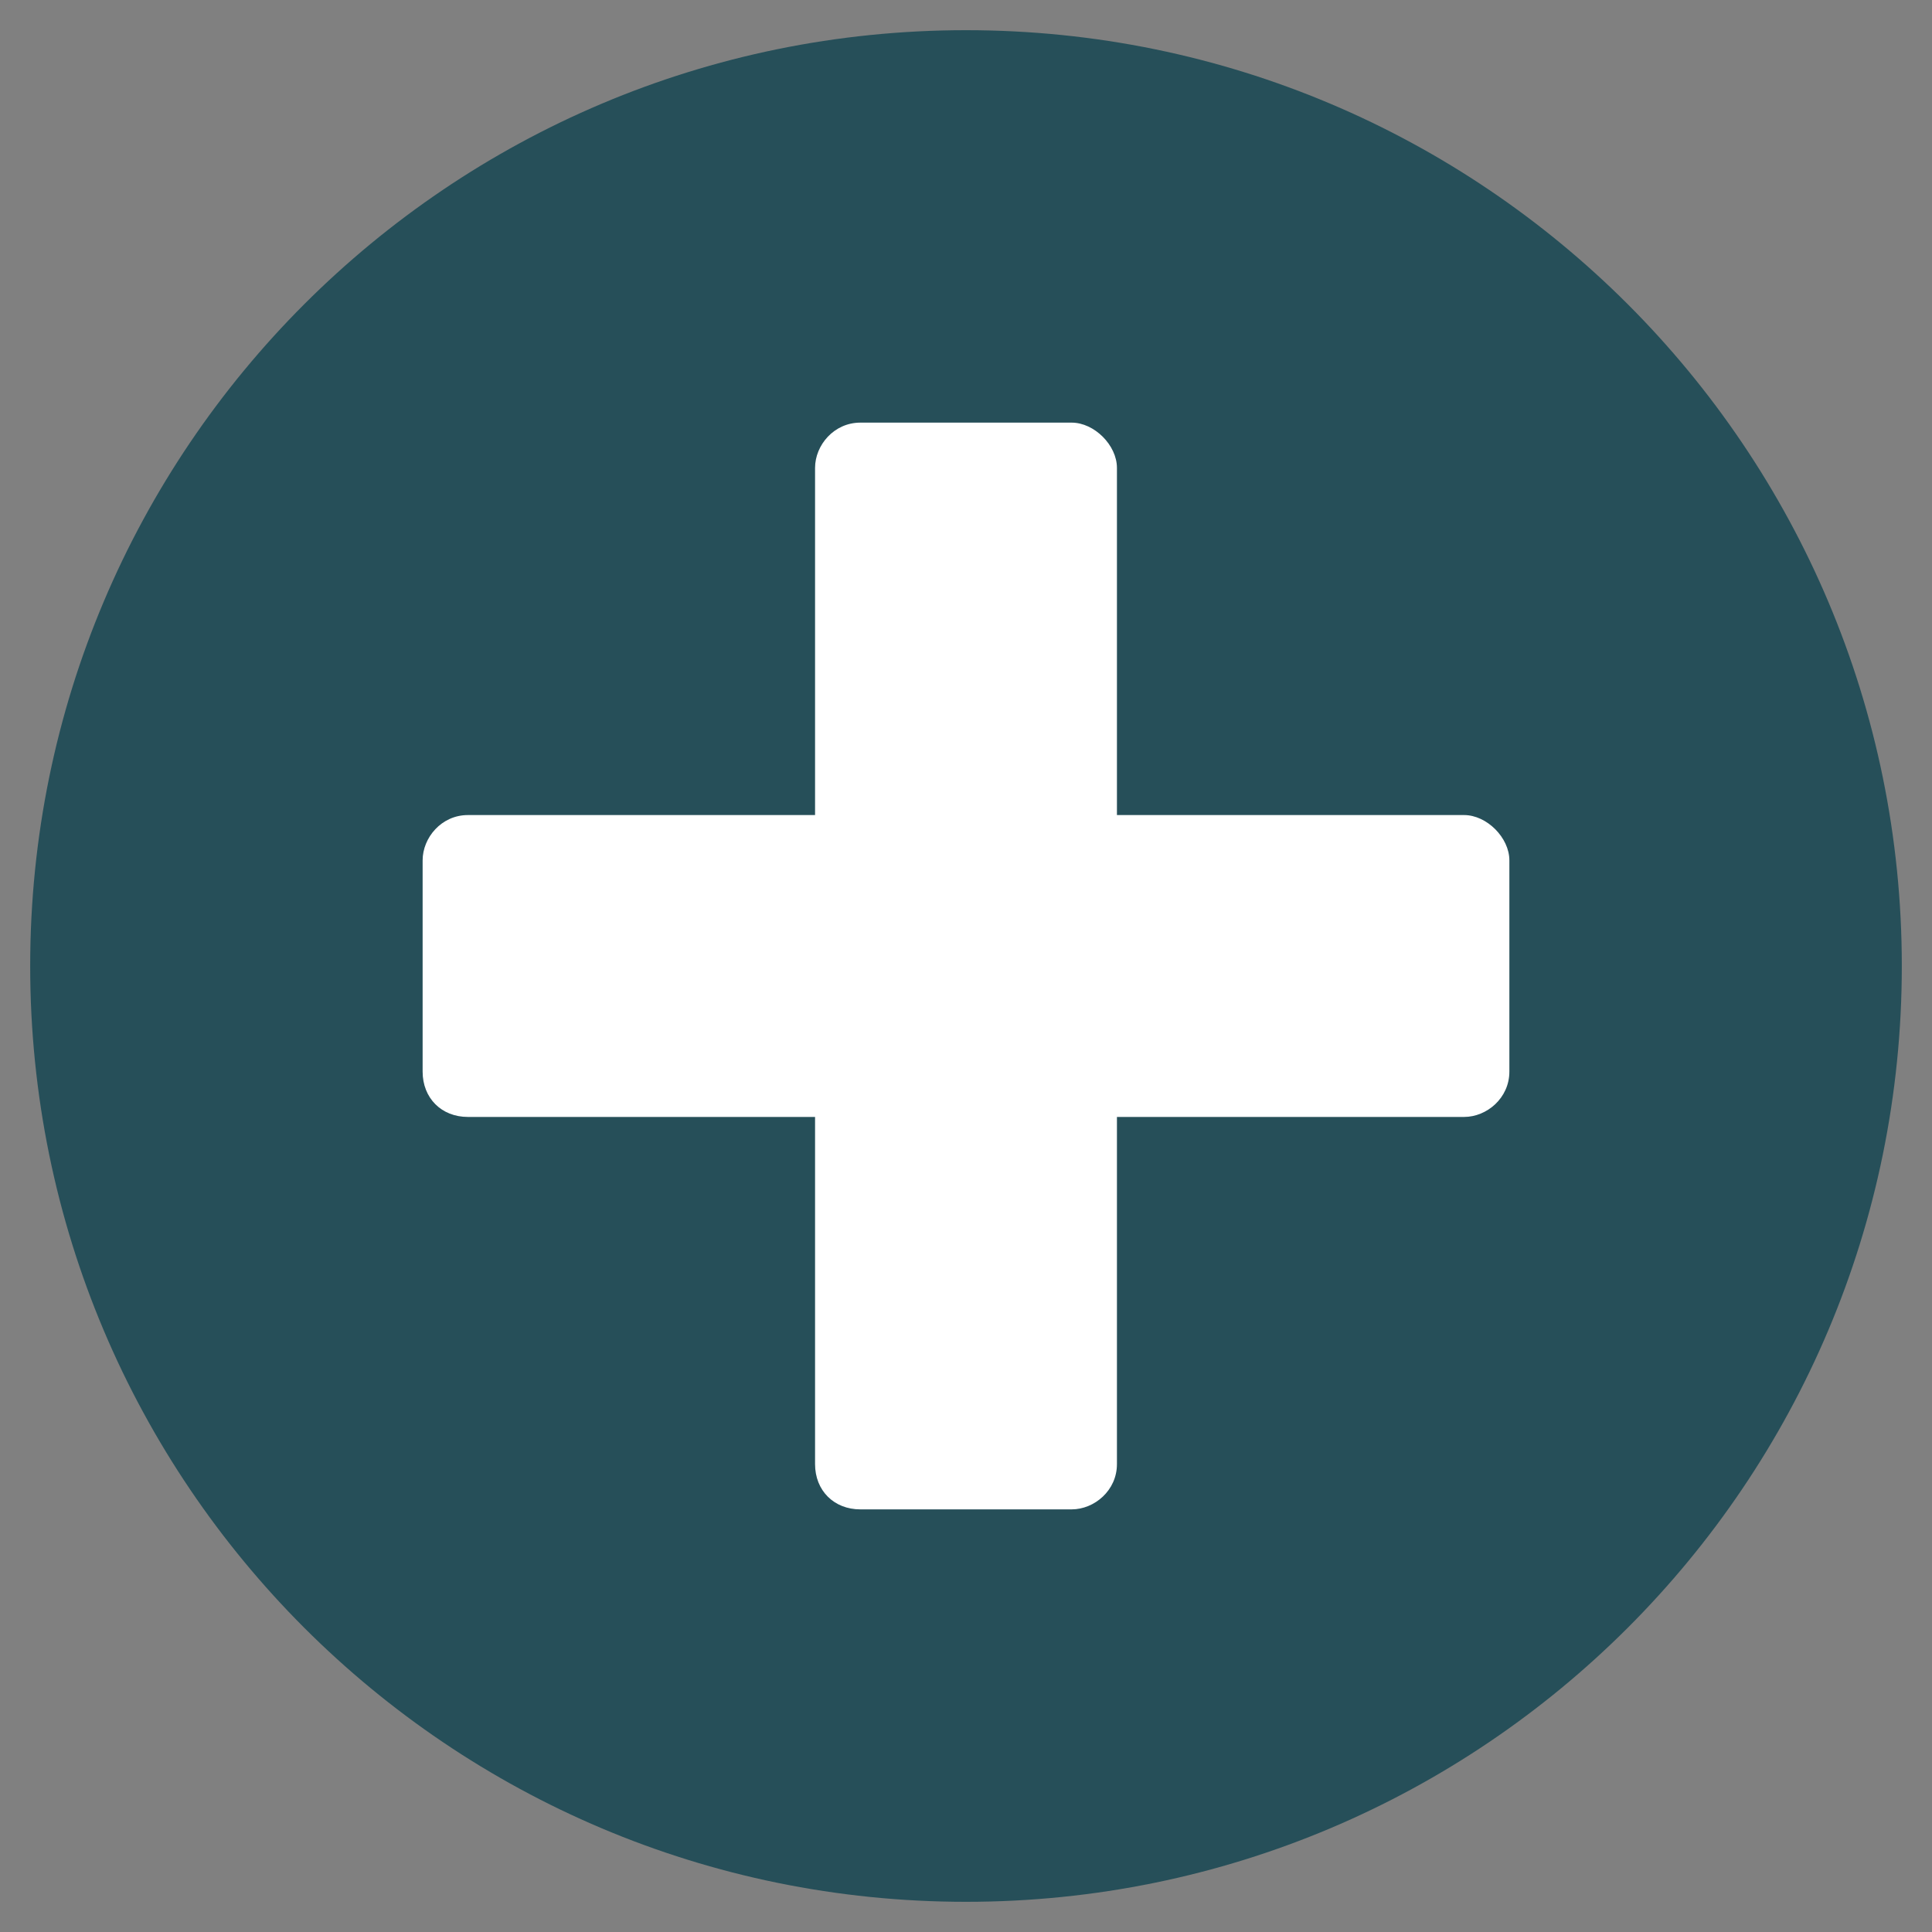
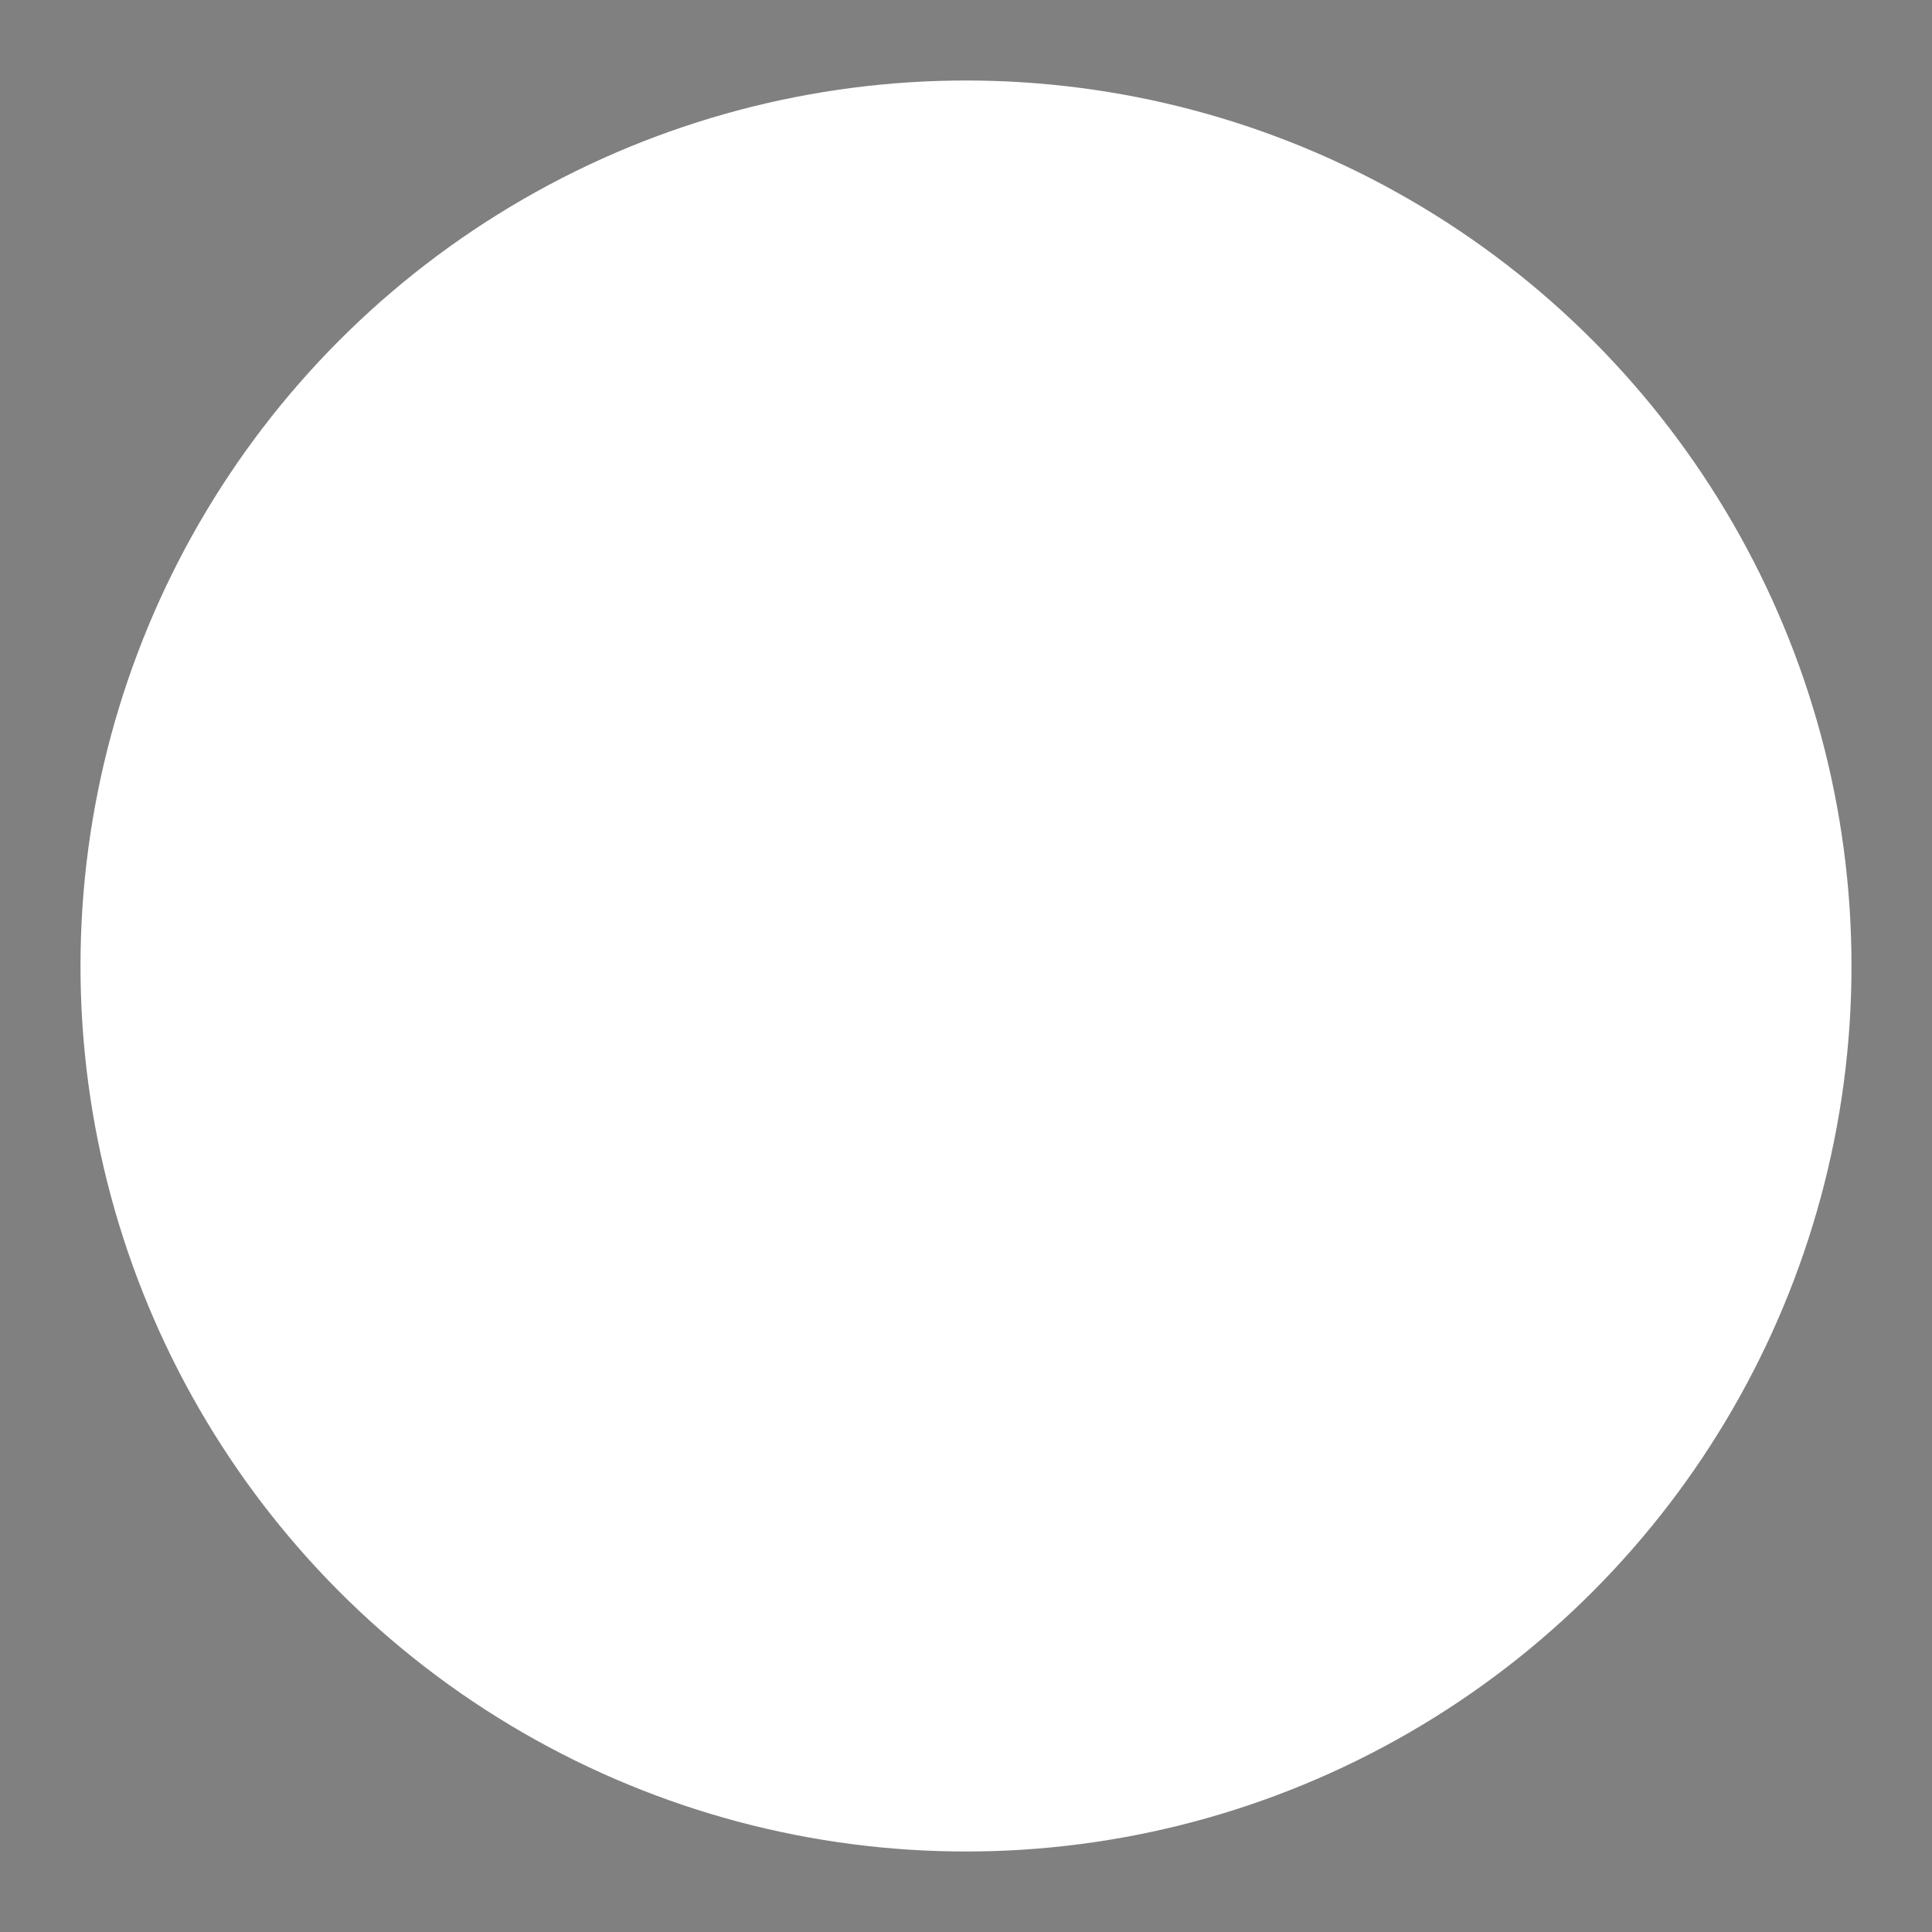
<svg xmlns="http://www.w3.org/2000/svg" width="24" height="24" viewBox="0 0 24 24" fill="none">
  <rect x="0" y="0" width="24" height="24" fill="#808080" stroke="none" />
  <circle cx="12" cy="12" r="11" fill="white" />
-   <path d="M12 0.375C18.422 0.375 23.625 5.578 23.625 12C23.625 18.422 18.422 23.625 12 23.625C5.578 23.625 0.375 18.422 0.375 12C0.375 5.578 5.578 0.375 12 0.375ZM18.75 13.312V10.688C18.75 10.406 18.469 10.125 18.188 10.125H13.875V5.812C13.875 5.531 13.594 5.25 13.312 5.25H10.688C10.359 5.25 10.125 5.531 10.125 5.812V10.125H5.812C5.484 10.125 5.25 10.406 5.25 10.688V13.312C5.25 13.641 5.484 13.875 5.812 13.875H10.125V18.188C10.125 18.516 10.359 18.75 10.688 18.75H13.312C13.594 18.75 13.875 18.516 13.875 18.188V13.875H18.188C18.469 13.875 18.75 13.641 18.75 13.312Z" fill="#264F59" />
</svg>